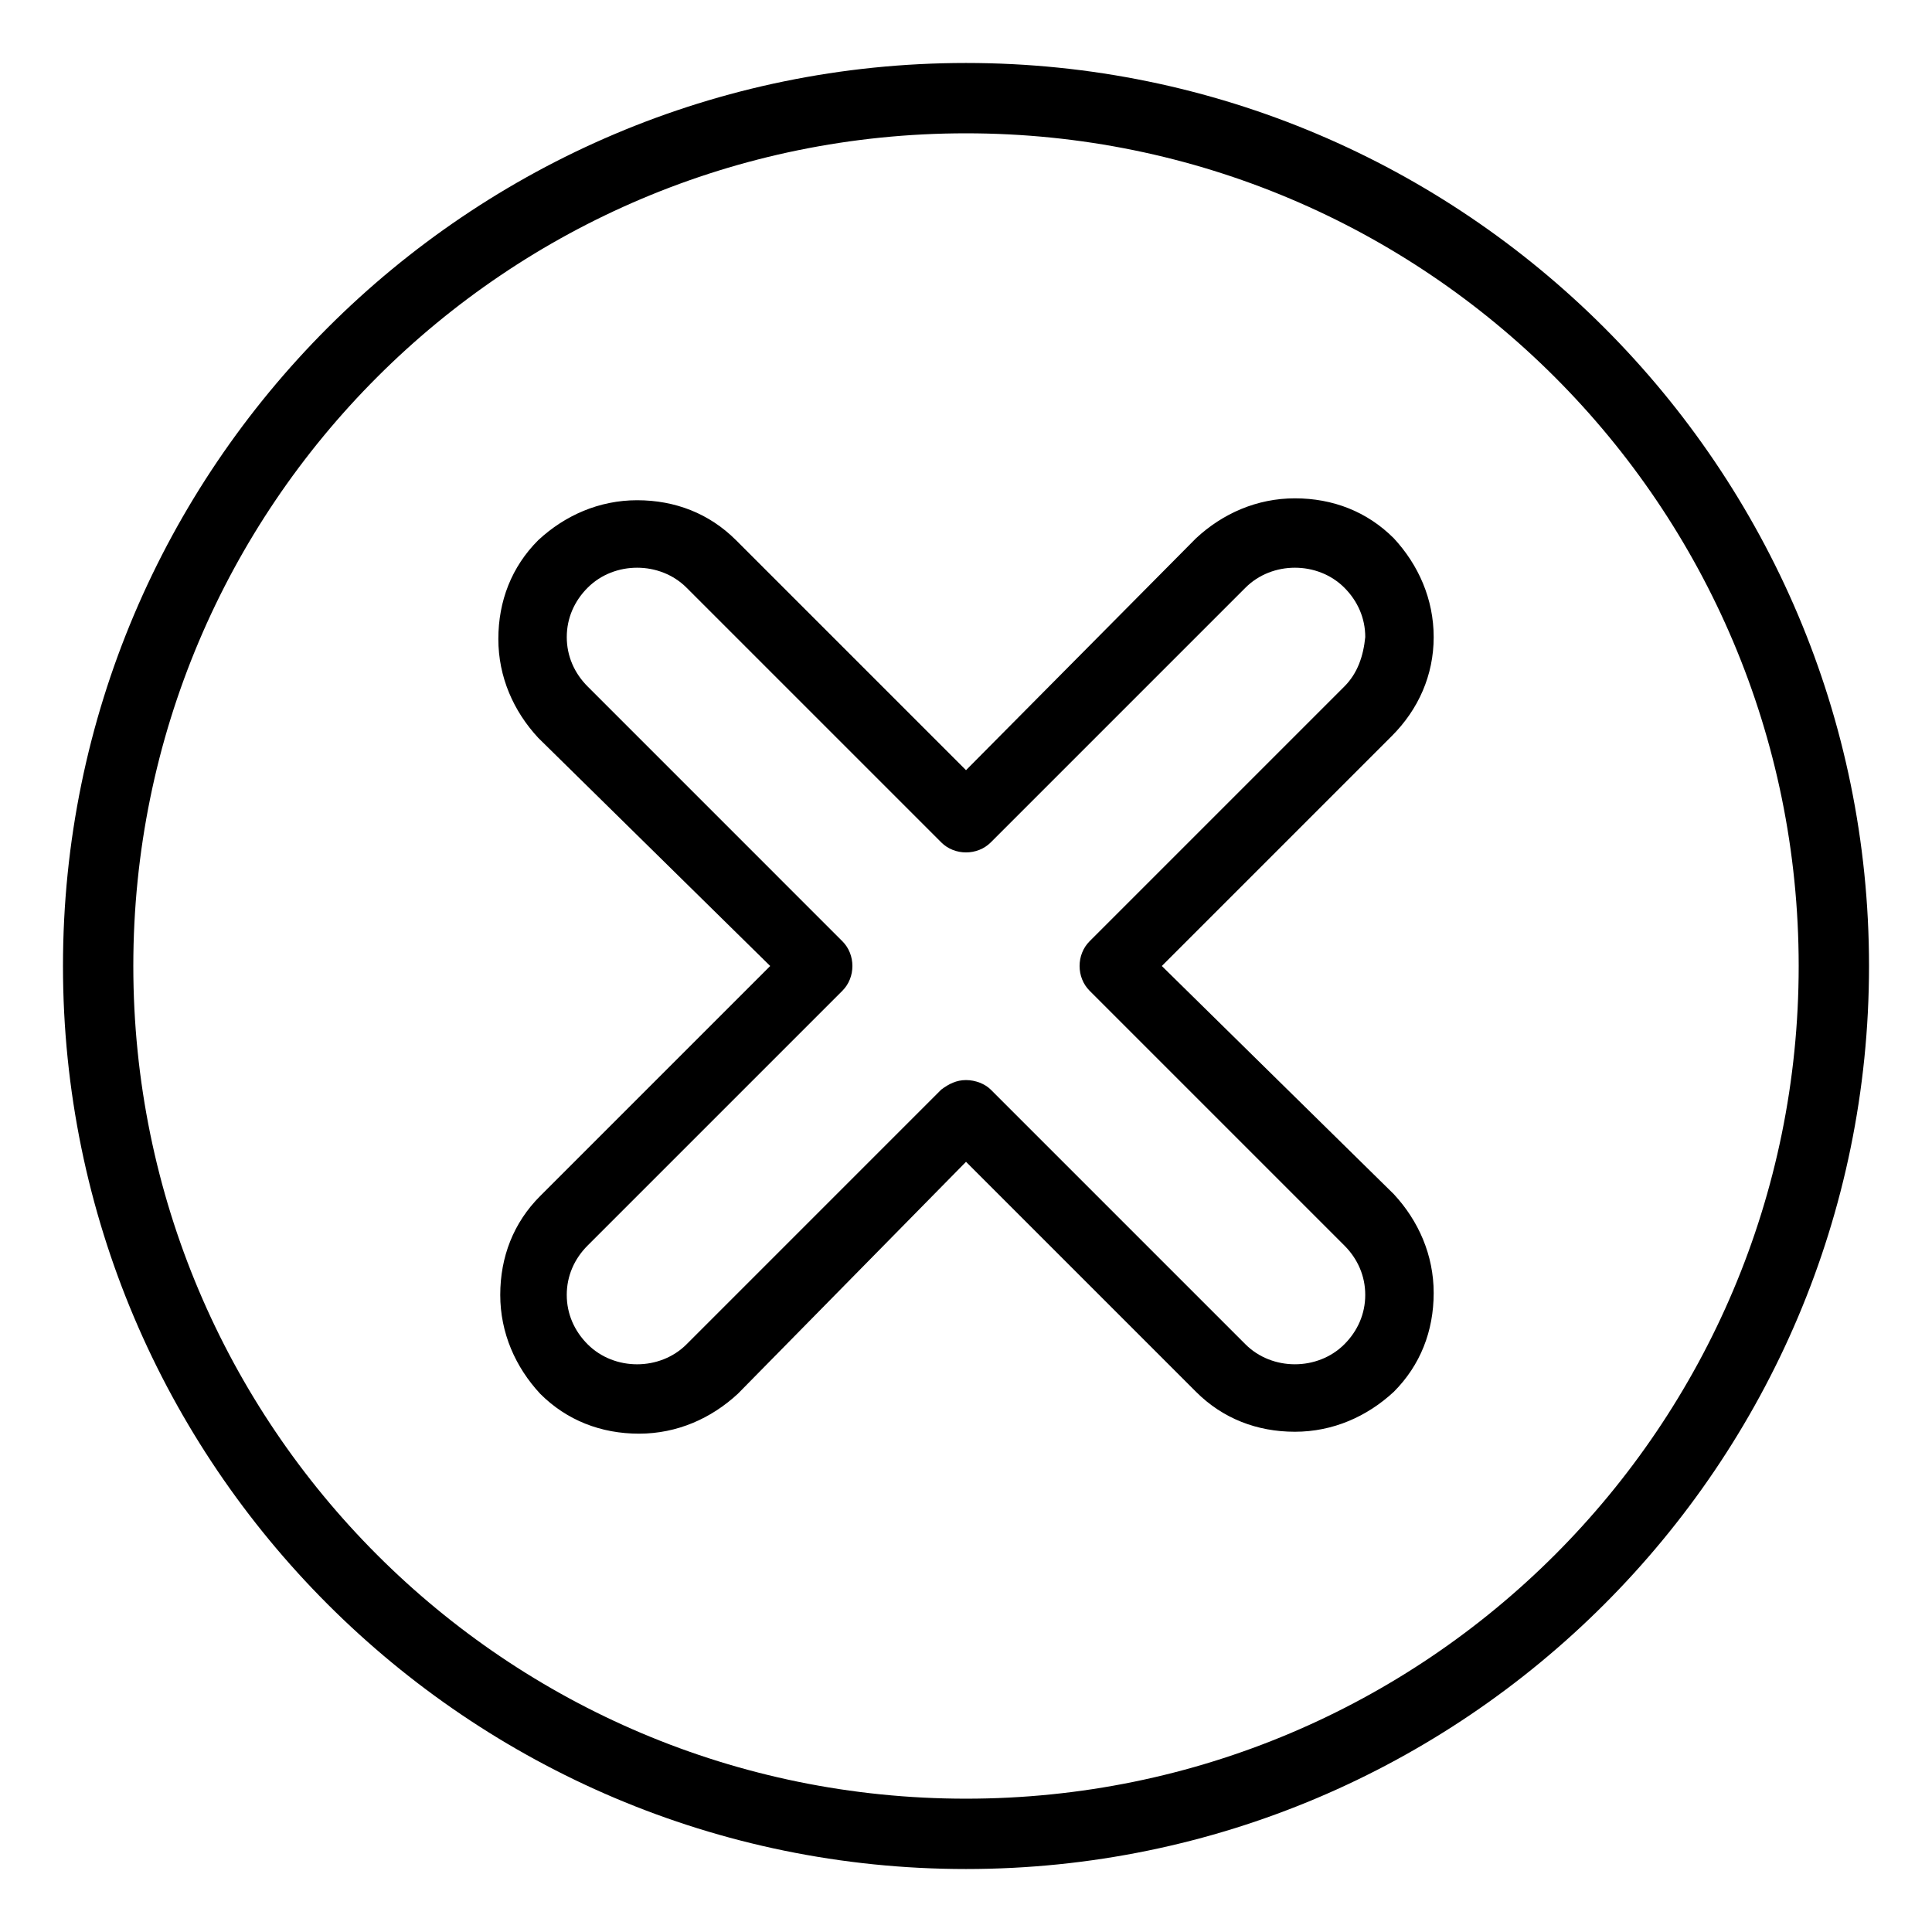
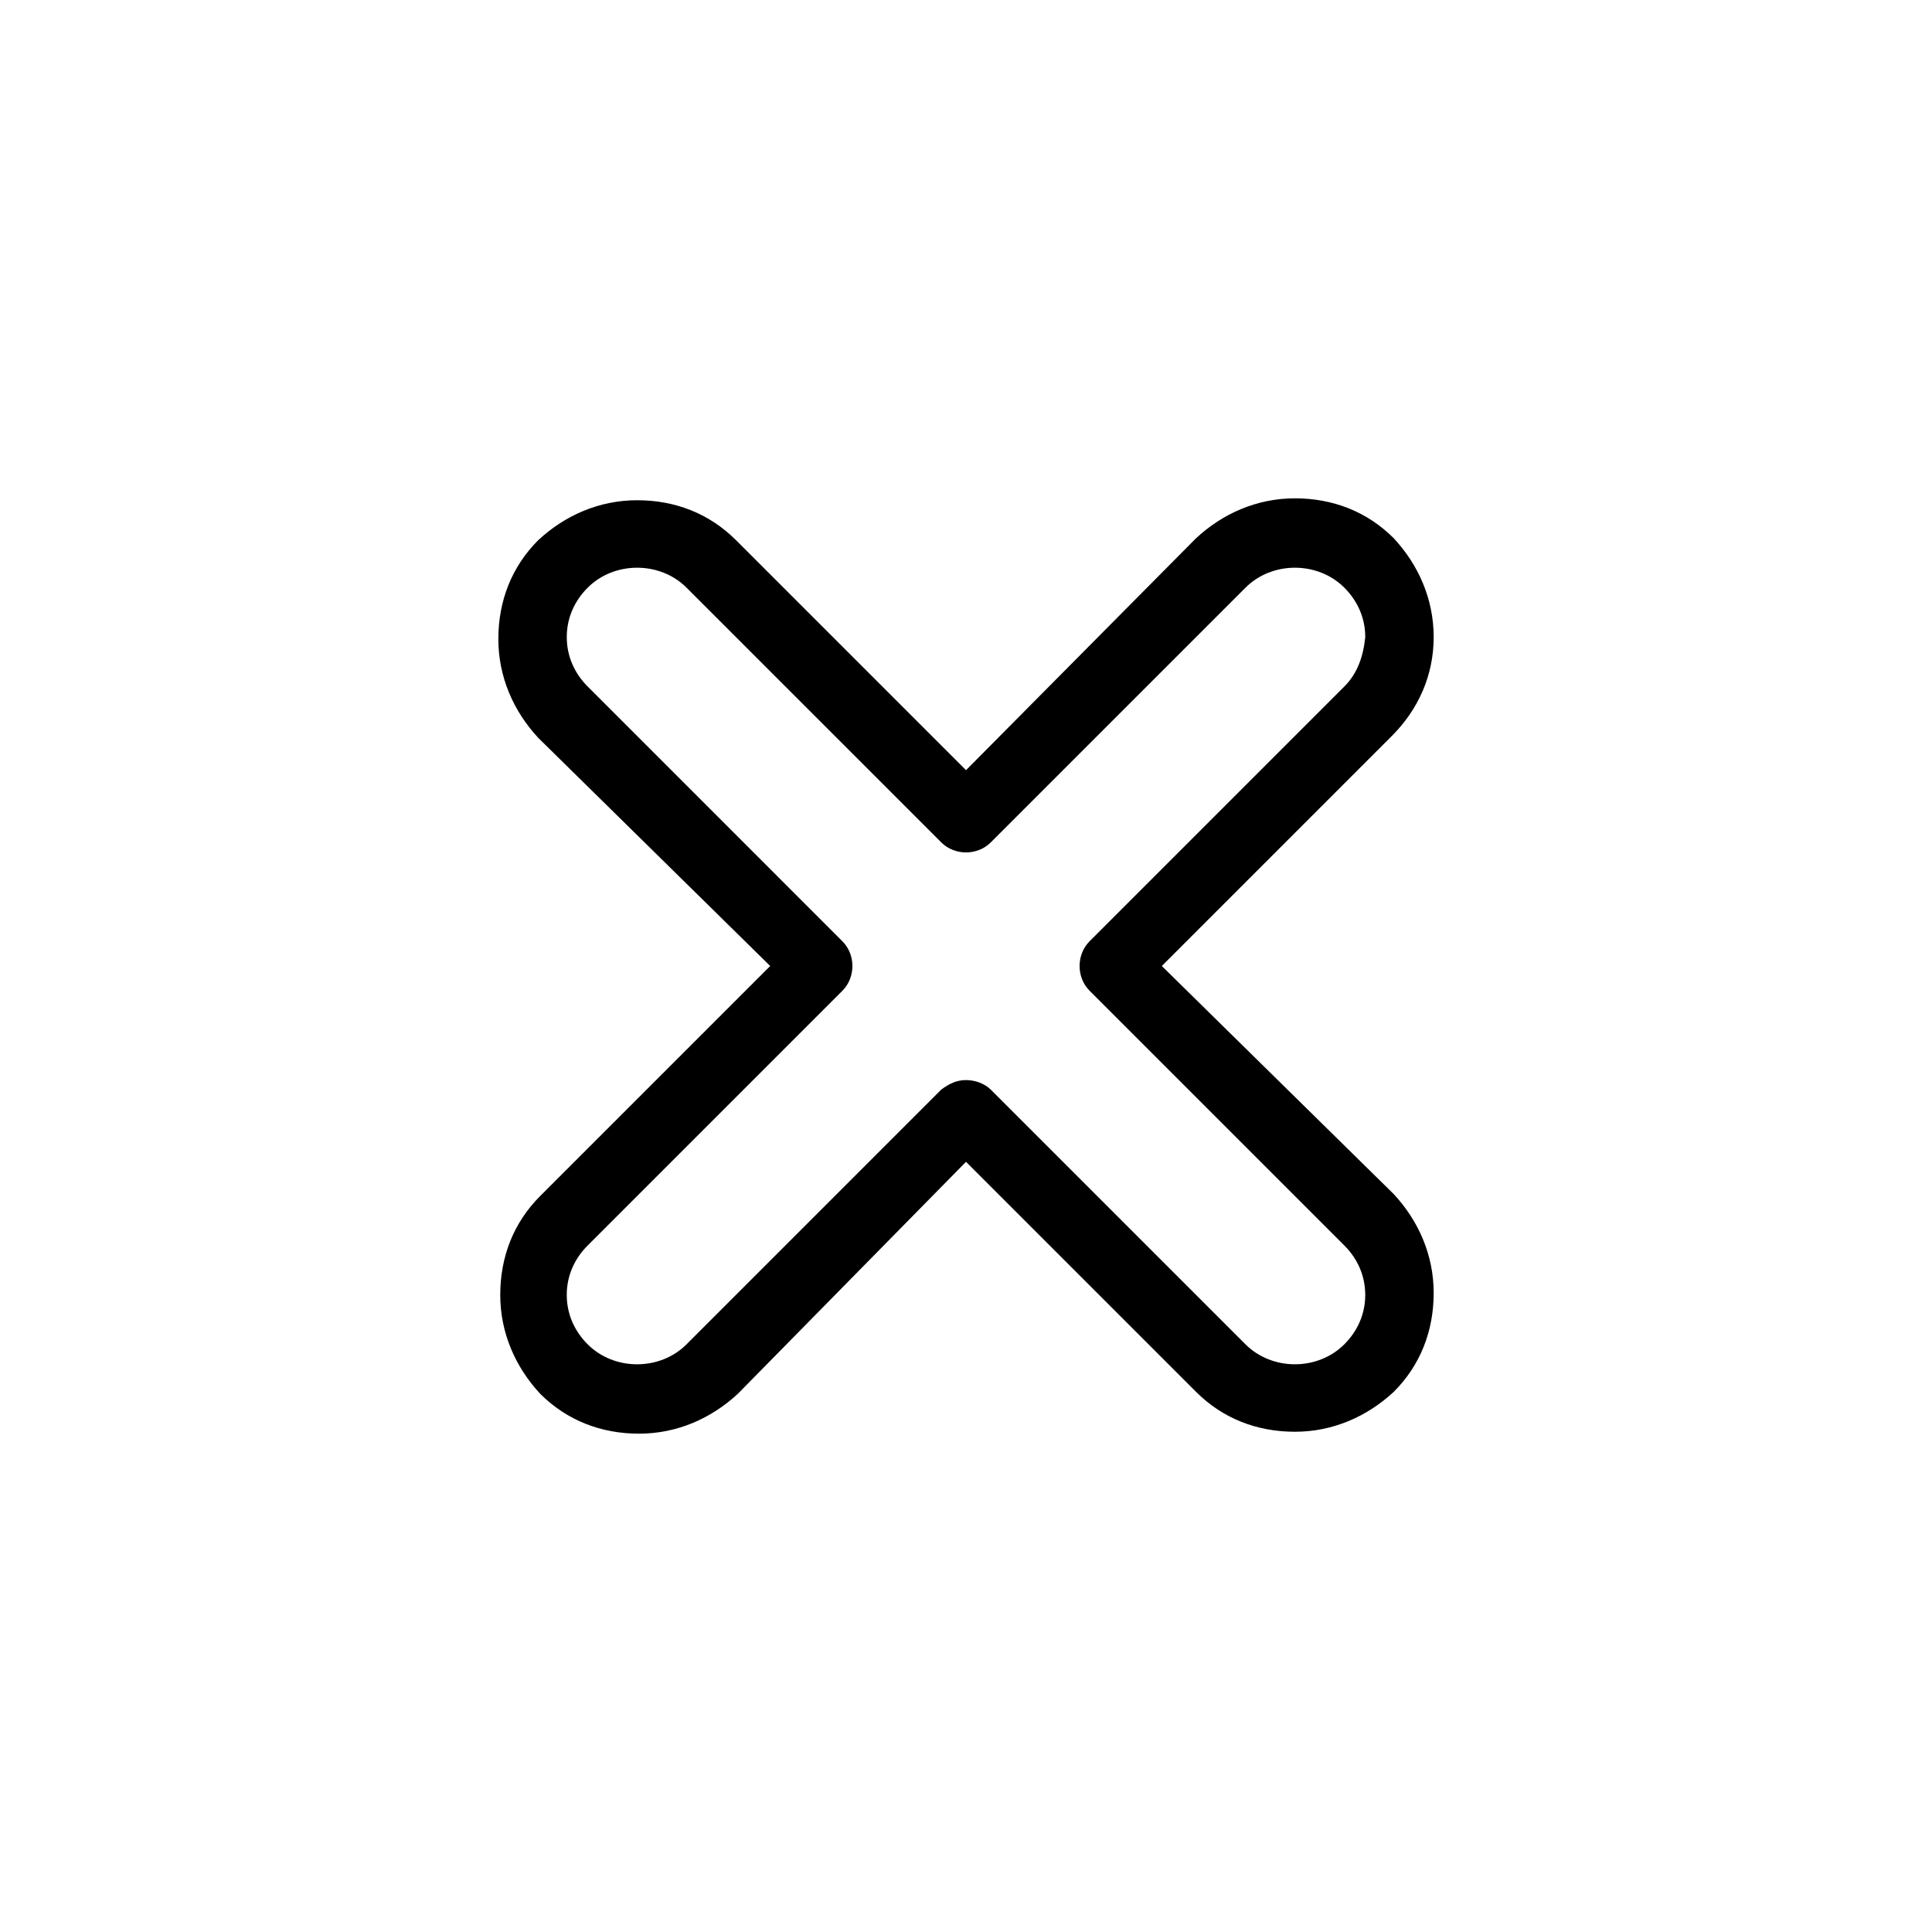
<svg xmlns="http://www.w3.org/2000/svg" fill="#000000" width="800px" height="800px" version="1.1" viewBox="144 144 512 512">
  <g>
    <path d="m523.94 312.84c0-10.078-4.031-19.145-10.578-26.199-7.055-7.055-16.121-10.578-26.199-10.578s-19.145 4.031-26.199 10.578l-60.961 61.465-60.961-60.961c-7.055-7.055-16.121-10.578-26.199-10.578s-19.145 4.031-26.199 10.578c-7.055 7.055-10.578 16.121-10.578 26.199s4.031 19.145 10.578 26.199l61.465 60.457-60.961 60.961c-7.055 7.055-10.578 16.121-10.578 26.199s4.031 19.145 10.578 26.199c7.055 7.055 16.121 10.578 26.199 10.578s19.145-4.031 26.199-10.578l60.457-61.469 60.961 60.961c7.055 7.055 16.121 10.578 26.199 10.578s19.145-4.031 26.199-10.578c7.055-7.055 10.578-16.121 10.578-26.199s-4.031-19.145-10.578-26.199l-61.469-60.453 60.961-60.961c7.055-7.055 11.086-16.125 11.086-26.199zm-23.68 13.098-67.512 67.512c-3.527 3.527-3.527 9.574 0 13.098l67.512 67.512c3.527 3.527 5.543 8.062 5.543 13.098 0 5.039-2.016 9.574-5.543 13.098-7.055 7.055-19.145 7.055-26.199 0l-67.512-67.508c-1.512-1.512-4.031-2.519-6.551-2.519-2.519 0-4.535 1.008-6.551 2.519l-67.508 67.512c-7.055 7.055-19.145 7.055-26.199 0-3.527-3.527-5.543-8.062-5.543-13.098 0-5.039 2.016-9.574 5.543-13.098l67.512-67.512c3.527-3.527 3.527-9.574 0-13.098l-67.508-67.516c-3.527-3.527-5.543-8.062-5.543-13.098 0-5.039 2.016-9.574 5.543-13.098 7.055-7.055 19.145-7.055 26.199 0l67.512 67.512c3.527 3.527 9.574 3.527 13.098 0l67.512-67.512c7.055-7.055 19.145-7.055 26.199 0 3.527 3.527 5.543 8.062 5.543 13.098-0.512 5.039-2.019 9.57-5.547 13.098z" />
-     <path d="m400 160.69c-132 0-239.31 107.31-239.31 239.31 0 132 107.31 239.31 239.31 239.31 132 0 239.31-107.31 239.31-239.31 0-132-107.31-239.31-239.31-239.31zm0 459.98c-121.92 0-220.67-98.746-220.67-220.67s98.75-220.67 220.67-220.67 220.67 98.75 220.67 220.67-98.746 220.67-220.67 220.67z" />
  </g>
</svg>